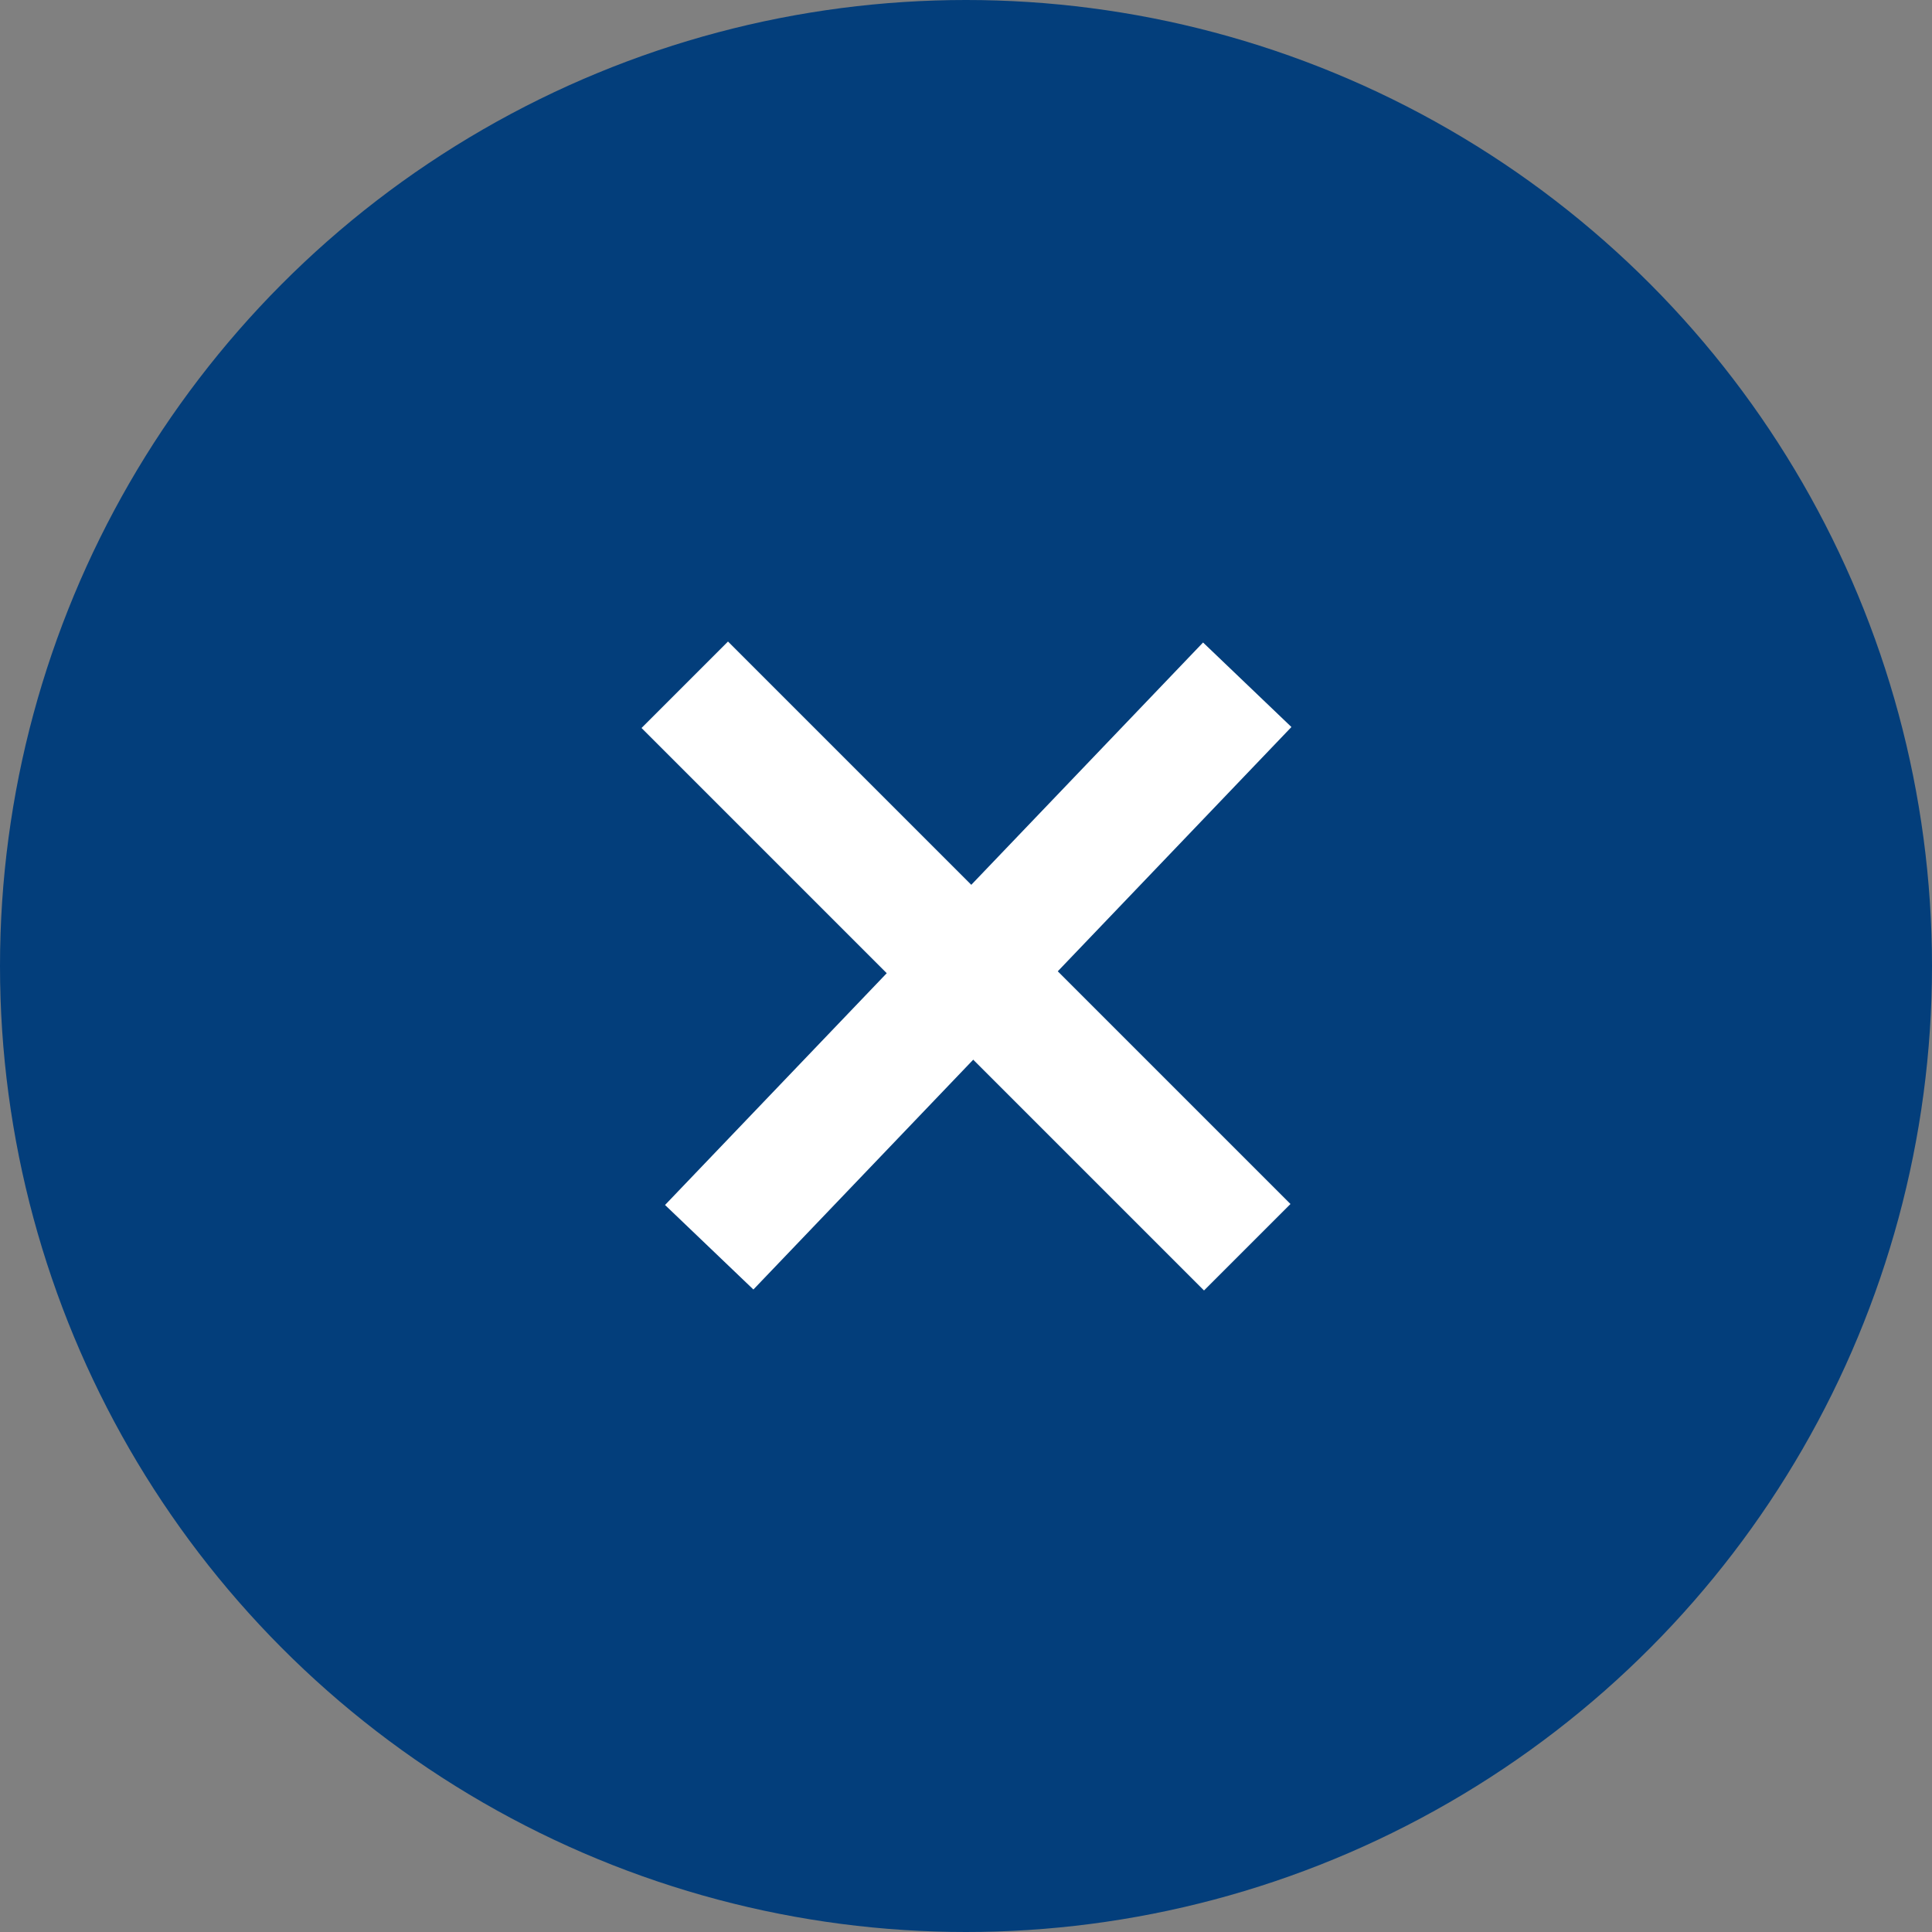
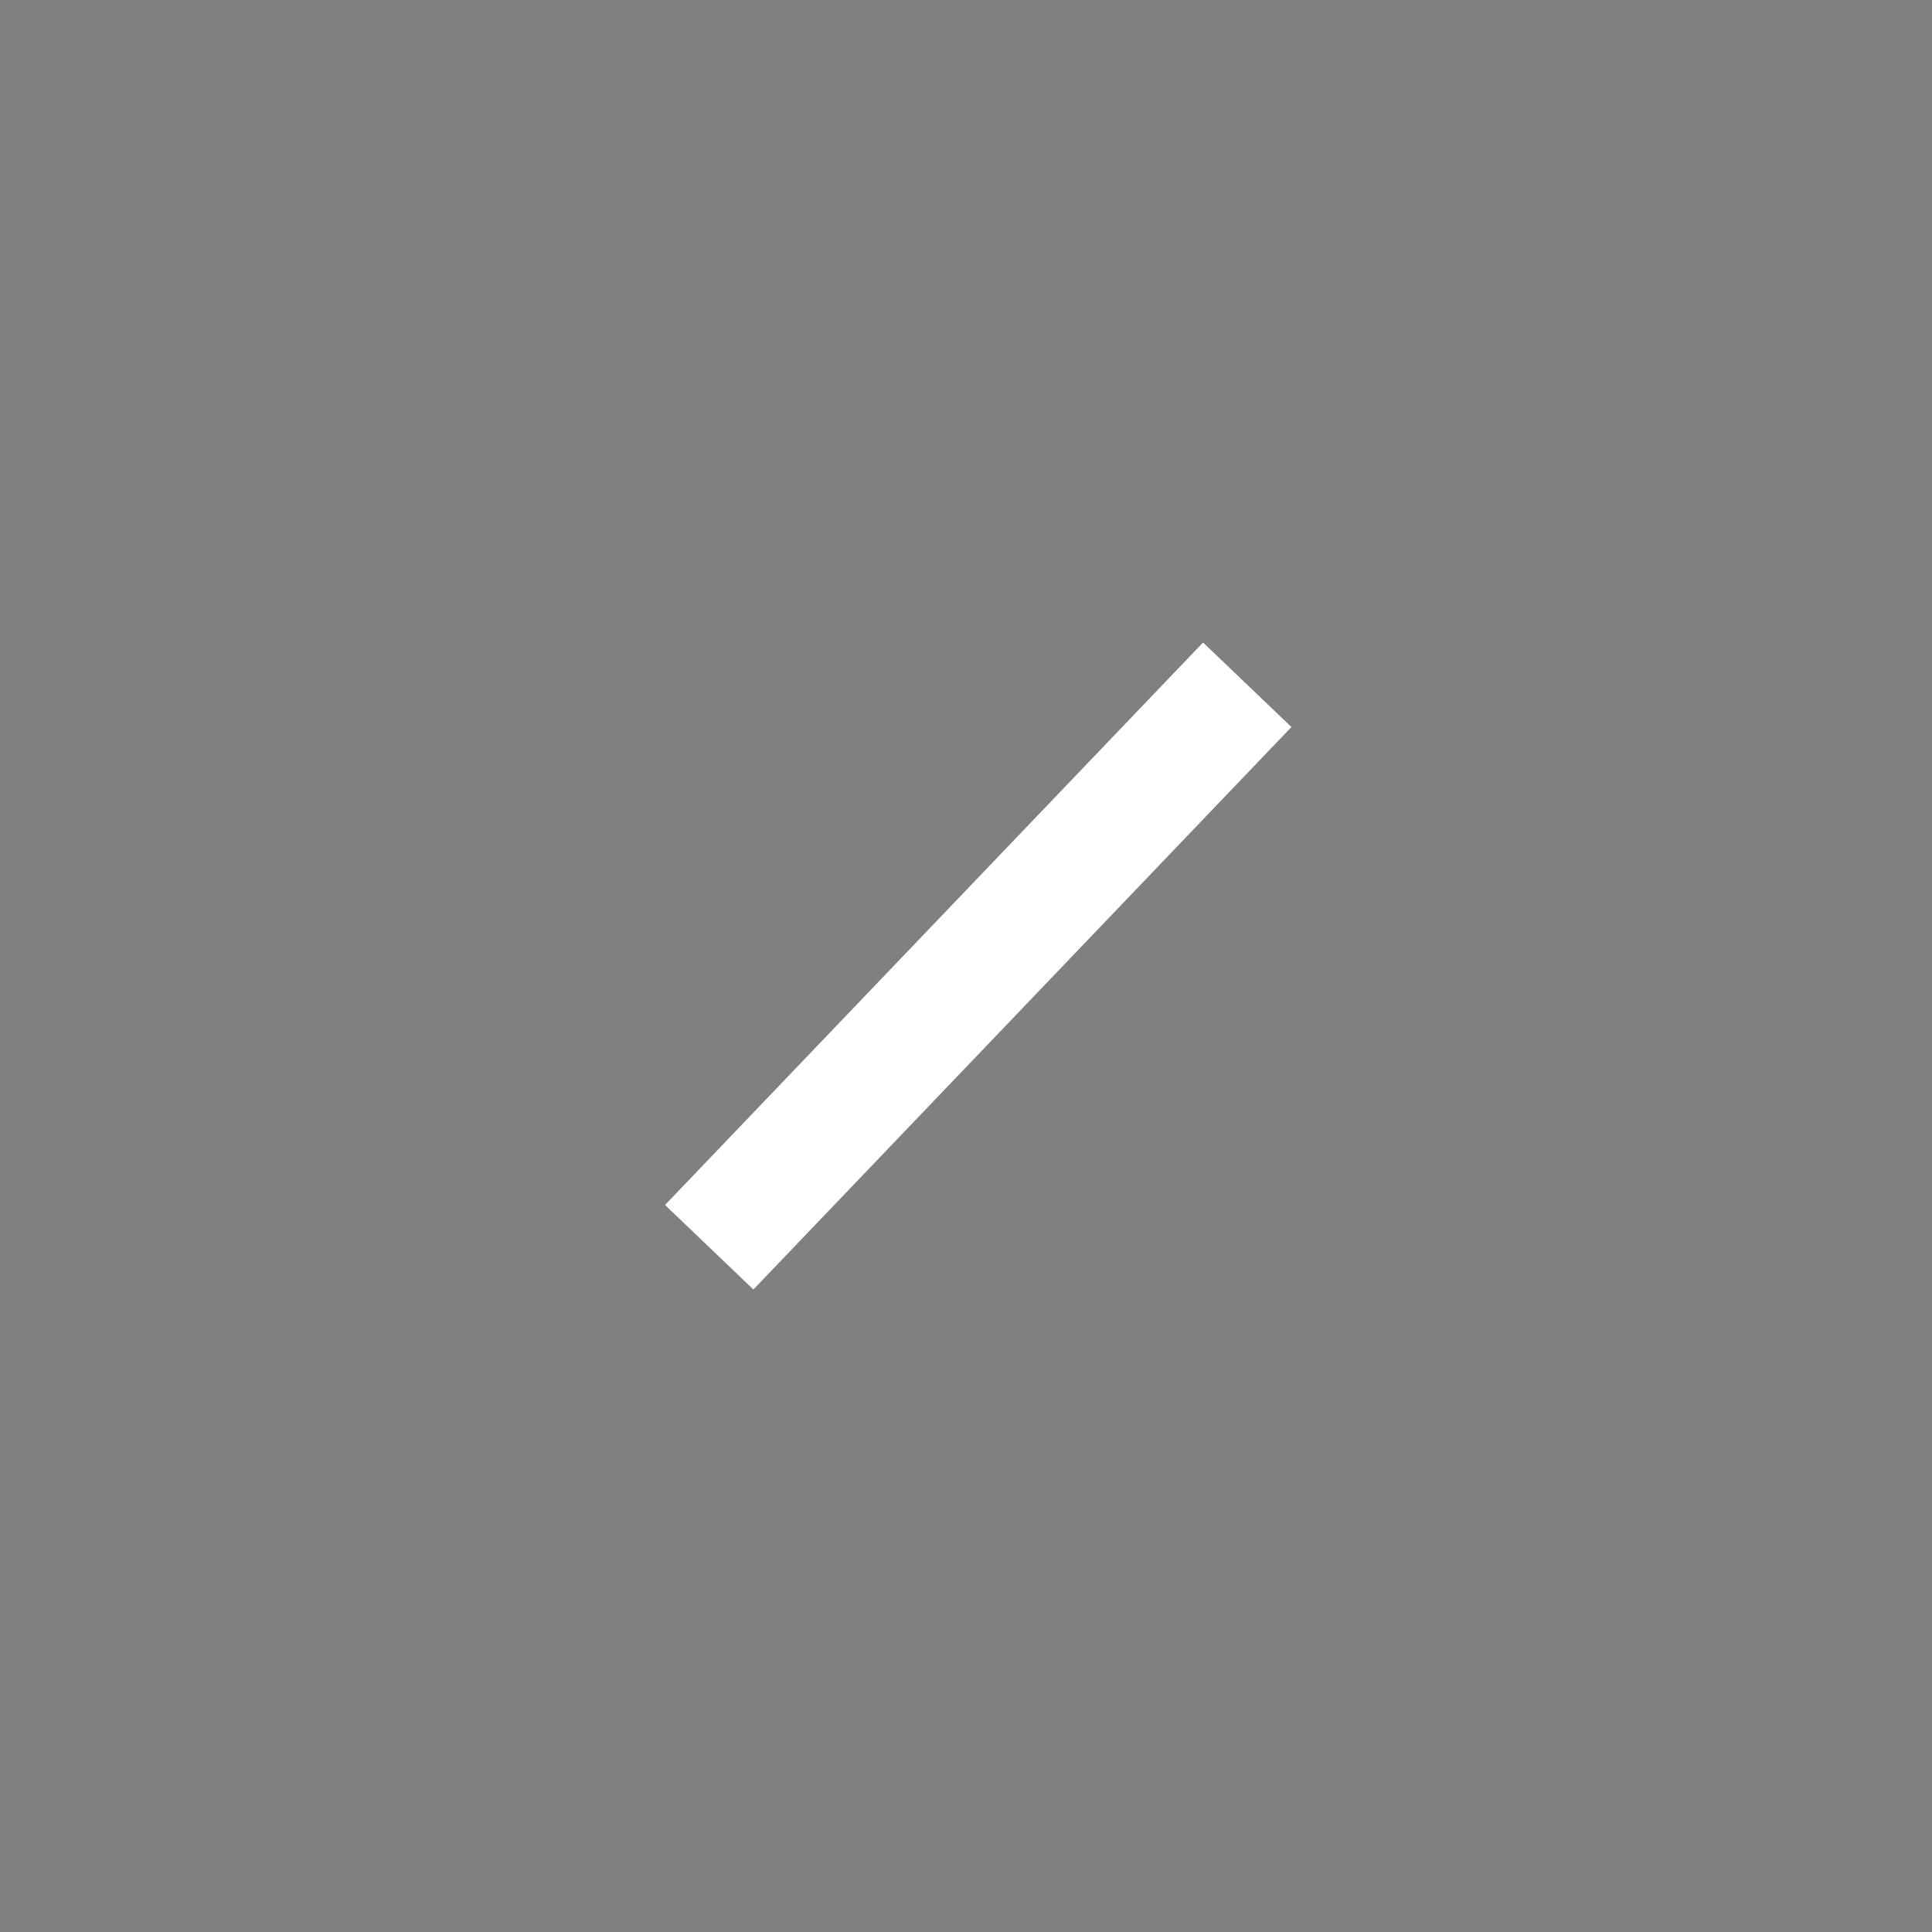
<svg xmlns="http://www.w3.org/2000/svg" id="Komponente_1_2" data-name="Komponente 1 – 2" width="79" height="79" viewBox="0 0 79 79">
  <rect x="0" y="0" width="79" height="79" fill="#808080" stroke="none" />
-   <circle id="Ellipse_67" data-name="Ellipse 67" cx="39.5" cy="39.5" r="39.5" fill="#033e7b" />
  <g id="Gruppe_1451" data-name="Gruppe 1451">
-     <line id="Linie_10" data-name="Linie 10" x2="23" y2="23" transform="translate(28 28)" fill="none" stroke="#fff" stroke-width="5" />
    <line id="Linie_11" data-name="Linie 11" x1="22" y2="23" transform="translate(29 28)" fill="none" stroke="#fff" stroke-width="5" />
  </g>
</svg>